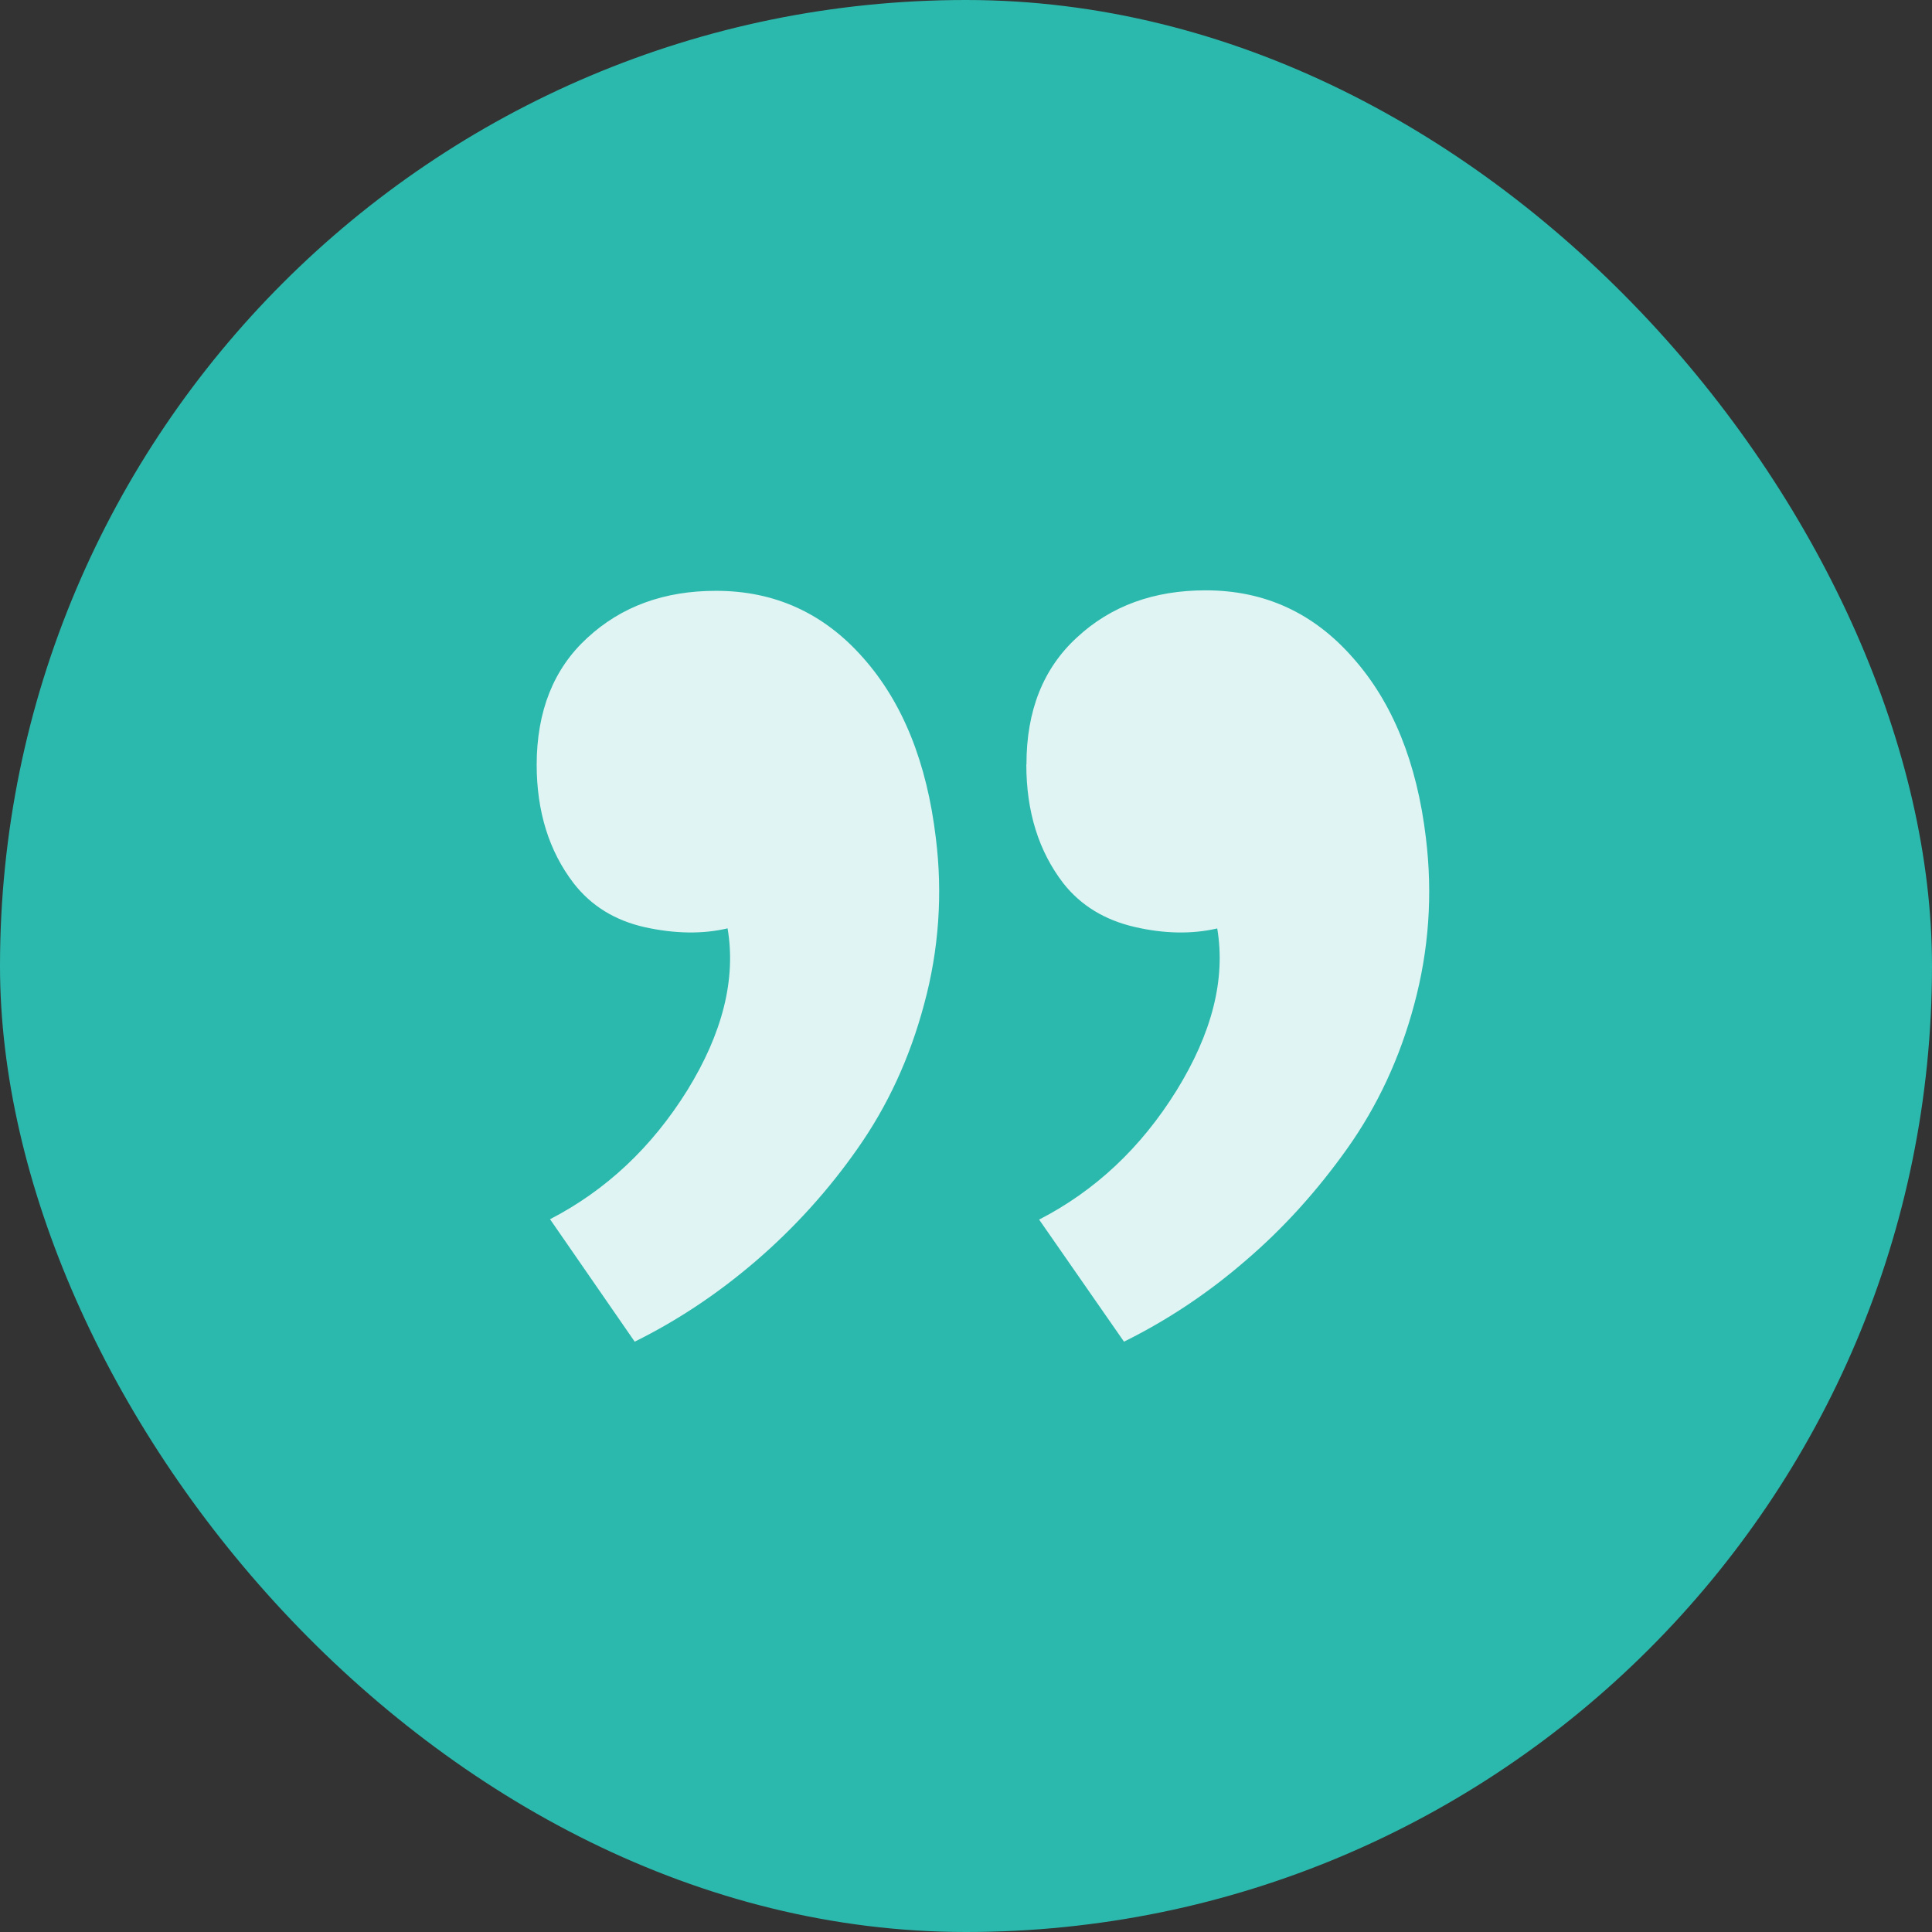
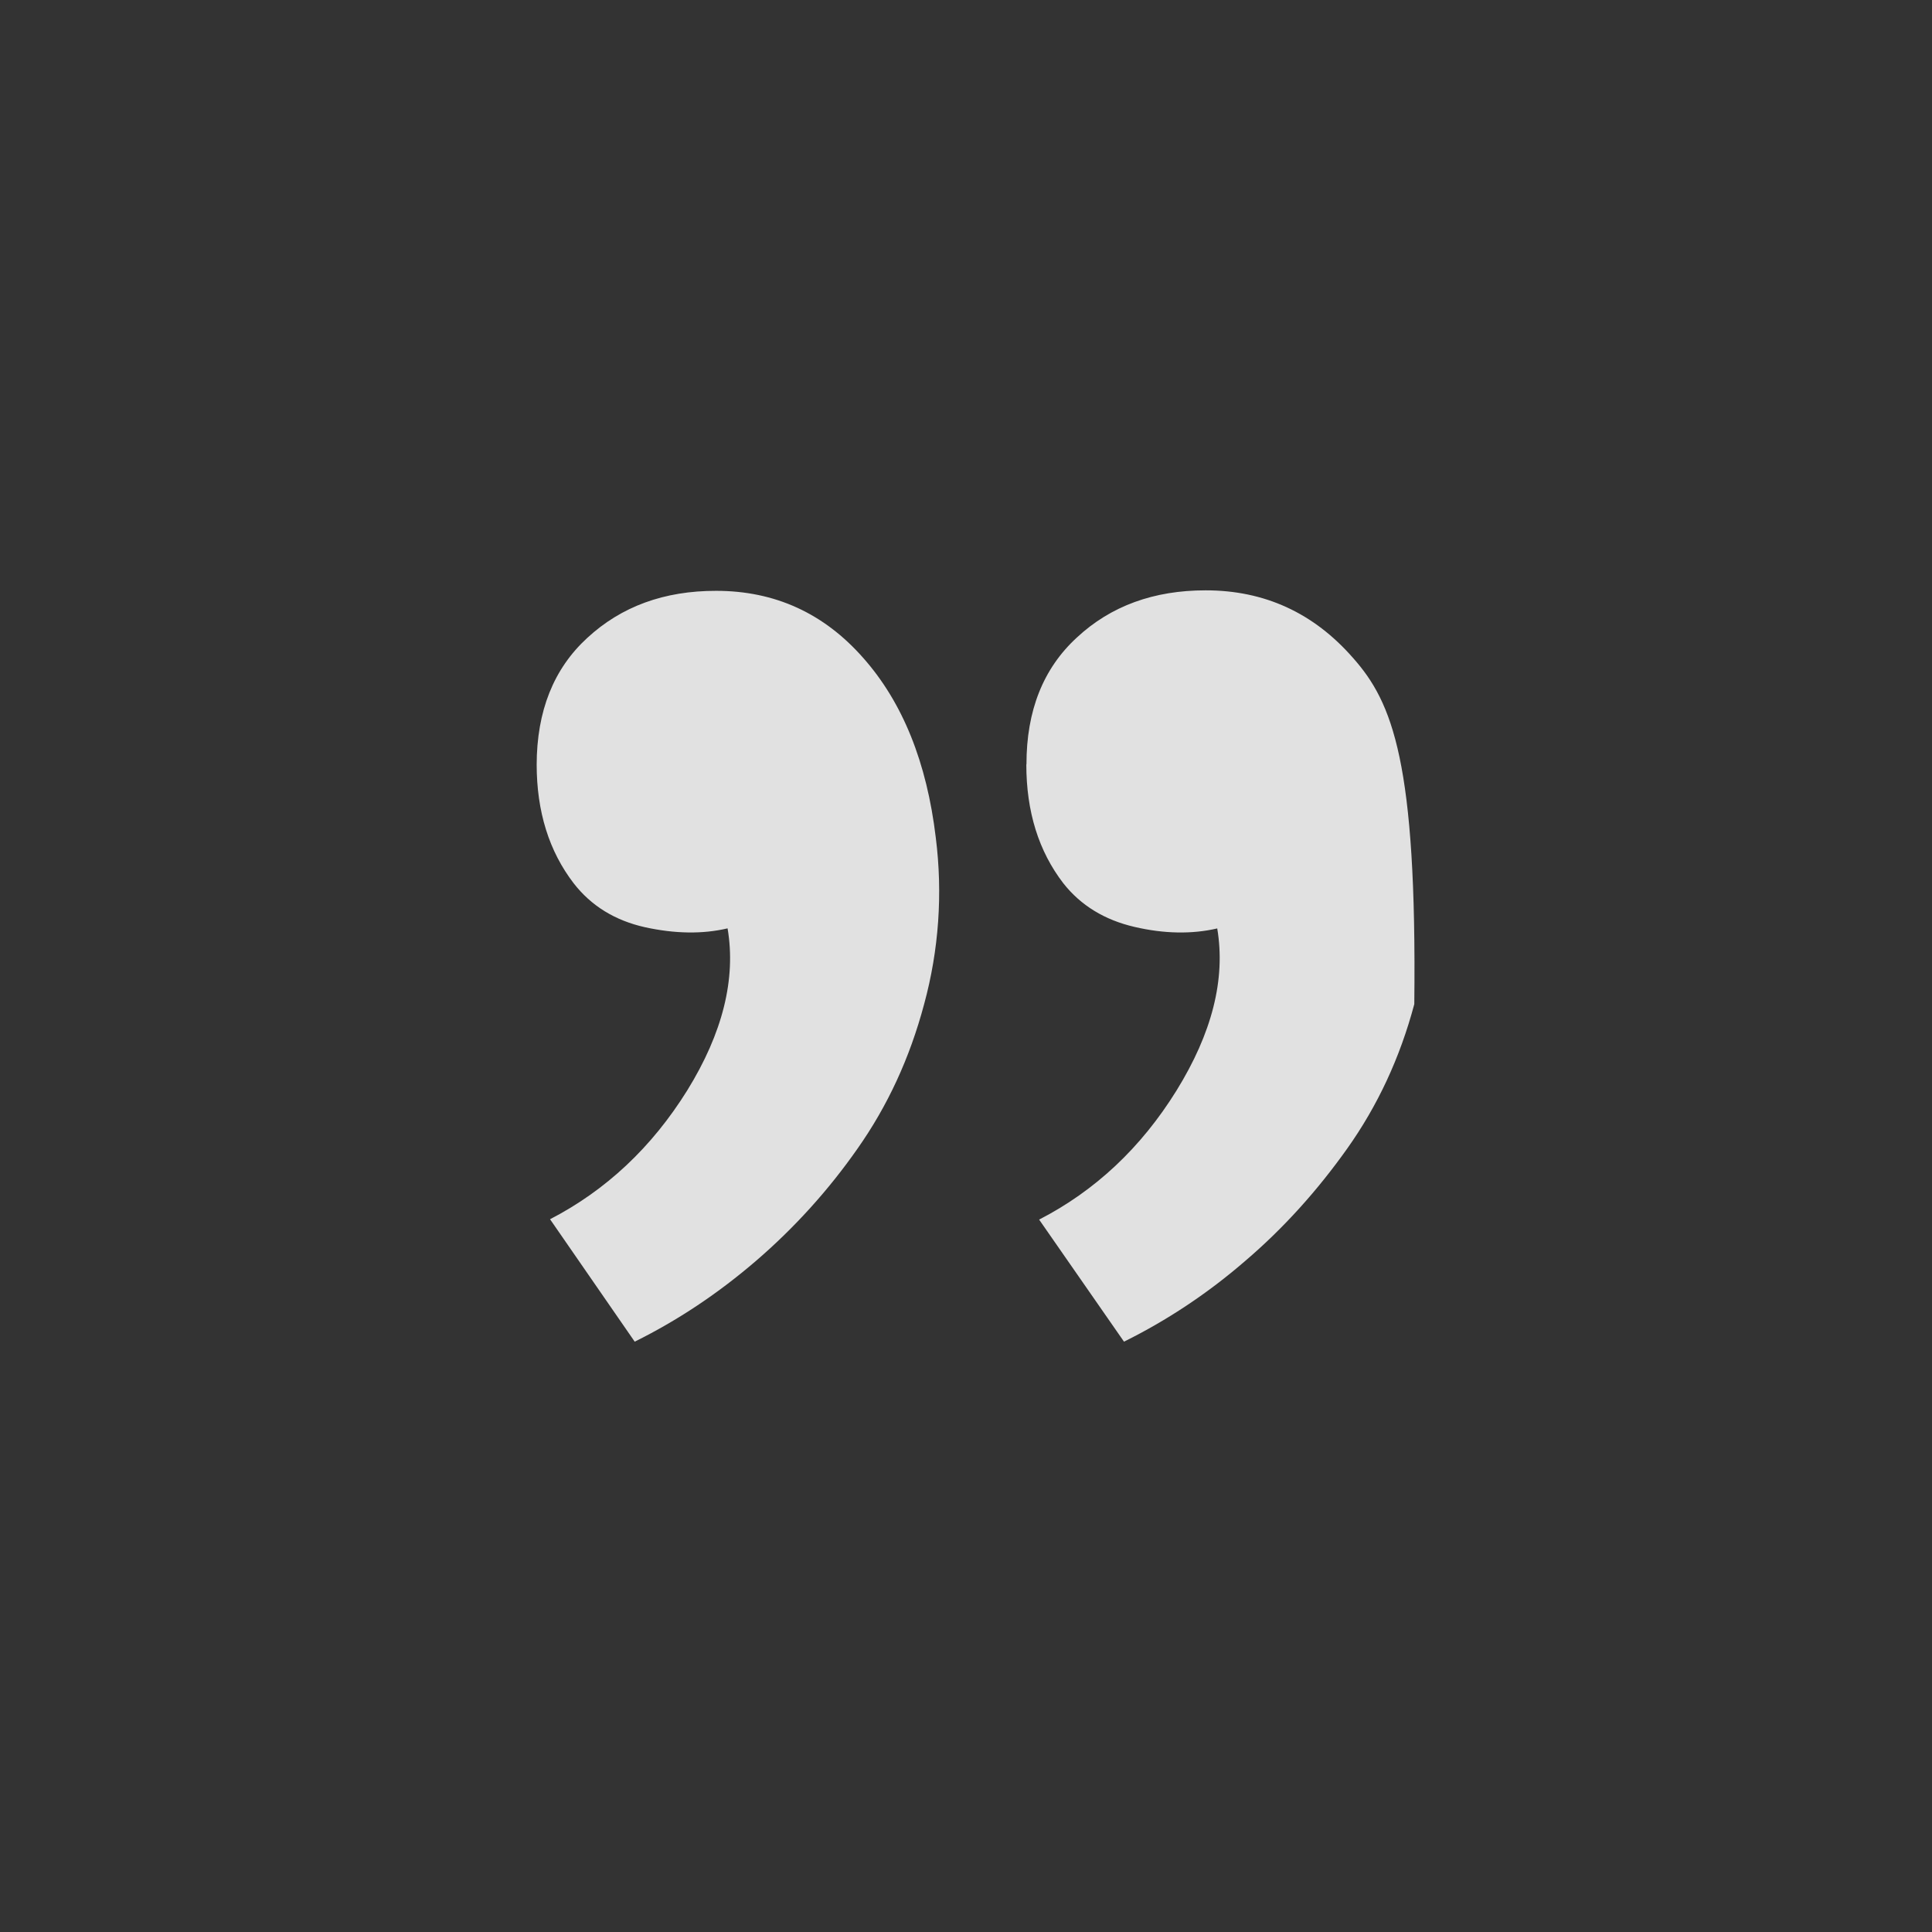
<svg xmlns="http://www.w3.org/2000/svg" width="27" height="27" viewBox="0 0 27 27" fill="none">
  <rect x="0" y="0" width="27" height="27" fill="#333333" stroke="none" />
-   <rect width="27" height="27" rx="13.5" fill="#2CB9AD" />
-   <path d="M14.343 10.682C14.343 11.342 14.515 11.896 14.861 12.345C15.105 12.654 15.437 12.857 15.856 12.954C16.268 13.05 16.658 13.057 17.011 12.975C17.131 13.688 16.936 14.442 16.441 15.242C15.945 16.041 15.305 16.641 14.522 17.044L15.708 18.75C16.308 18.453 16.878 18.076 17.403 17.621C17.936 17.166 18.408 16.642 18.828 16.051C19.248 15.459 19.563 14.791 19.765 14.033C19.968 13.276 20.024 12.503 19.927 11.708C19.802 10.658 19.462 9.818 18.91 9.196C18.359 8.565 17.672 8.25 16.849 8.25C16.126 8.25 15.525 8.467 15.05 8.909C14.579 9.341 14.344 9.932 14.345 10.684L14.343 10.682ZM7.5 10.682C7.5 11.342 7.673 11.896 8.018 12.345C8.263 12.66 8.594 12.864 9.013 12.958C9.433 13.05 9.818 13.056 10.168 12.974C10.288 13.679 10.1 14.437 9.604 15.239C9.109 16.034 8.47 16.634 7.687 17.039L8.87 18.75C9.47 18.453 10.035 18.077 10.565 17.621C11.102 17.159 11.579 16.632 11.985 16.051C12.402 15.458 12.713 14.791 12.915 14.033C13.121 13.276 13.176 12.486 13.078 11.708C12.953 10.658 12.616 9.818 12.065 9.196C11.515 8.57 10.829 8.257 10.008 8.257C9.283 8.256 8.683 8.475 8.207 8.915C7.736 9.347 7.501 9.938 7.5 10.691L7.5 10.682Z" fill="white" fill-opacity="0.85" />
+   <path d="M14.343 10.682C14.343 11.342 14.515 11.896 14.861 12.345C15.105 12.654 15.437 12.857 15.856 12.954C16.268 13.05 16.658 13.057 17.011 12.975C17.131 13.688 16.936 14.442 16.441 15.242C15.945 16.041 15.305 16.641 14.522 17.044L15.708 18.75C16.308 18.453 16.878 18.076 17.403 17.621C17.936 17.166 18.408 16.642 18.828 16.051C19.248 15.459 19.563 14.791 19.765 14.033C19.802 10.658 19.462 9.818 18.91 9.196C18.359 8.565 17.672 8.25 16.849 8.25C16.126 8.25 15.525 8.467 15.05 8.909C14.579 9.341 14.344 9.932 14.345 10.684L14.343 10.682ZM7.5 10.682C7.5 11.342 7.673 11.896 8.018 12.345C8.263 12.66 8.594 12.864 9.013 12.958C9.433 13.05 9.818 13.056 10.168 12.974C10.288 13.679 10.1 14.437 9.604 15.239C9.109 16.034 8.47 16.634 7.687 17.039L8.87 18.75C9.47 18.453 10.035 18.077 10.565 17.621C11.102 17.159 11.579 16.632 11.985 16.051C12.402 15.458 12.713 14.791 12.915 14.033C13.121 13.276 13.176 12.486 13.078 11.708C12.953 10.658 12.616 9.818 12.065 9.196C11.515 8.57 10.829 8.257 10.008 8.257C9.283 8.256 8.683 8.475 8.207 8.915C7.736 9.347 7.501 9.938 7.5 10.691L7.5 10.682Z" fill="white" fill-opacity="0.85" />
</svg>